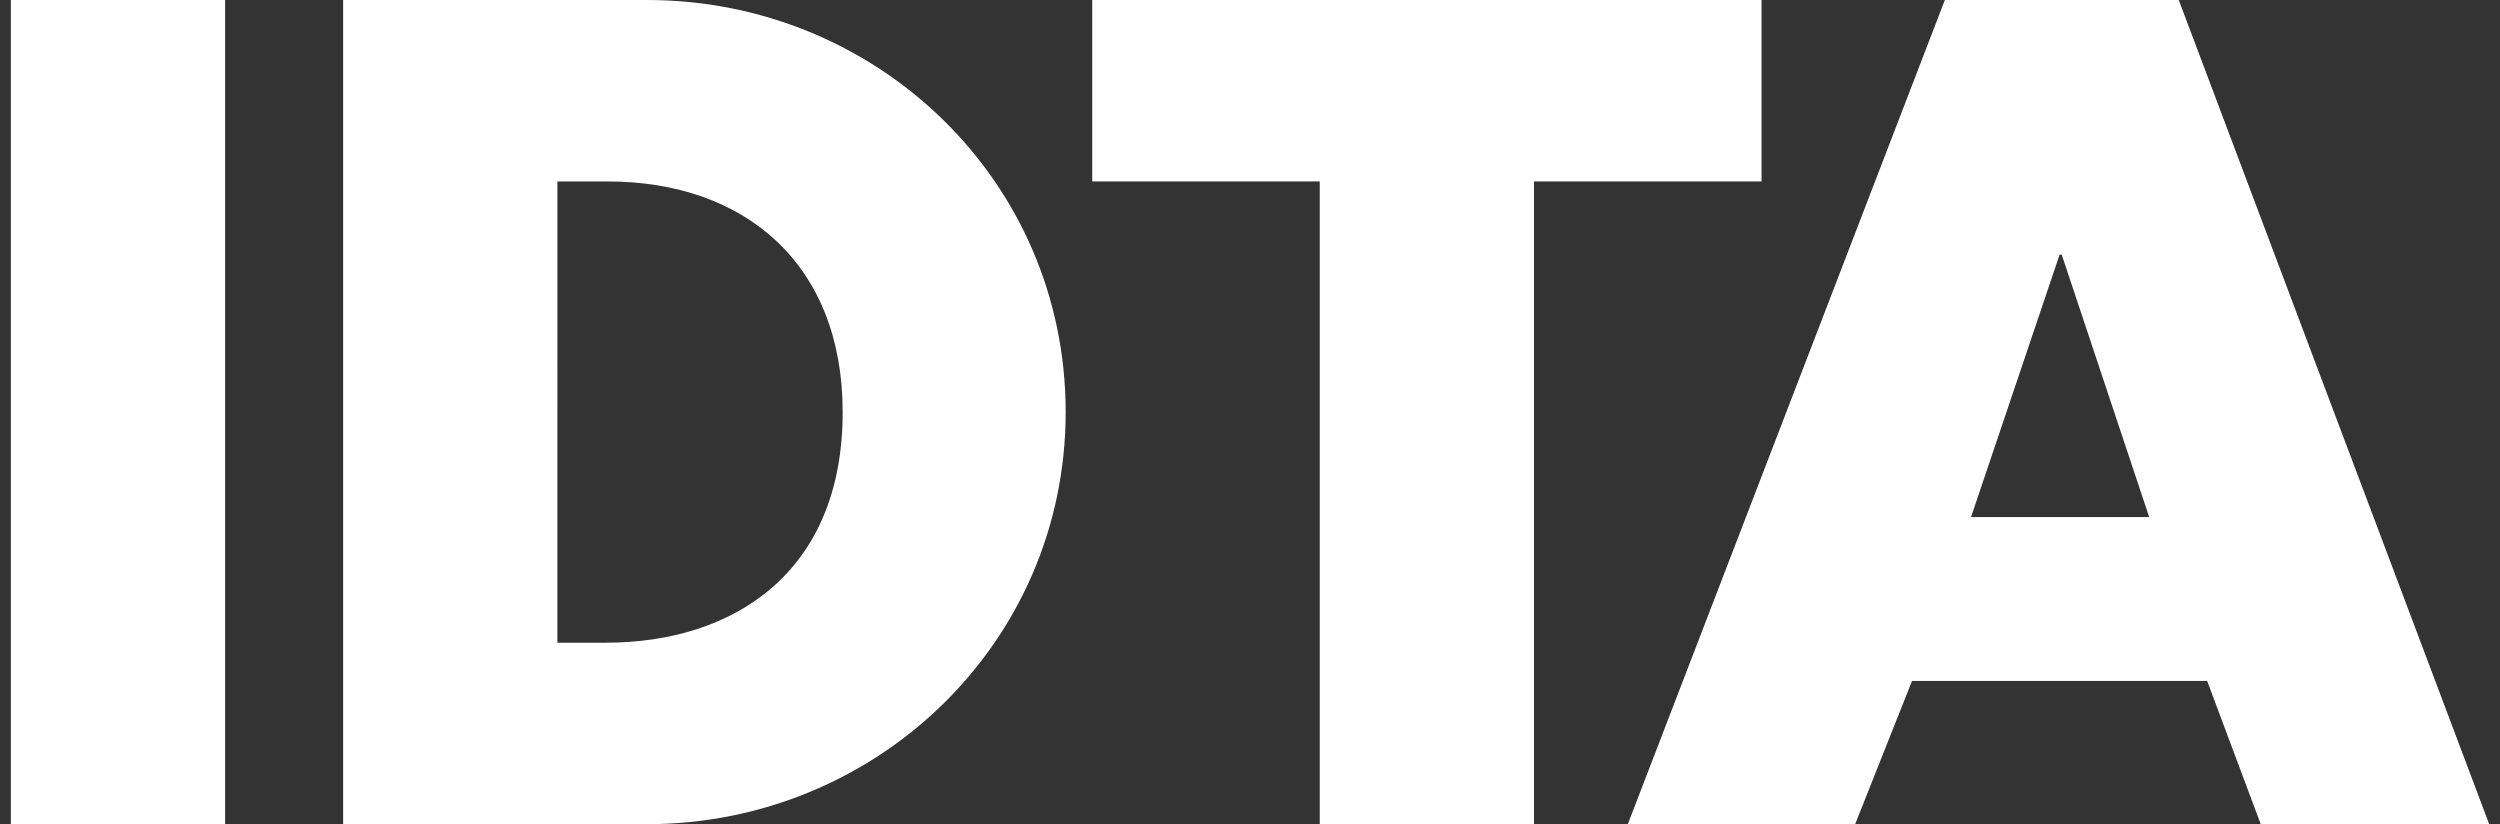
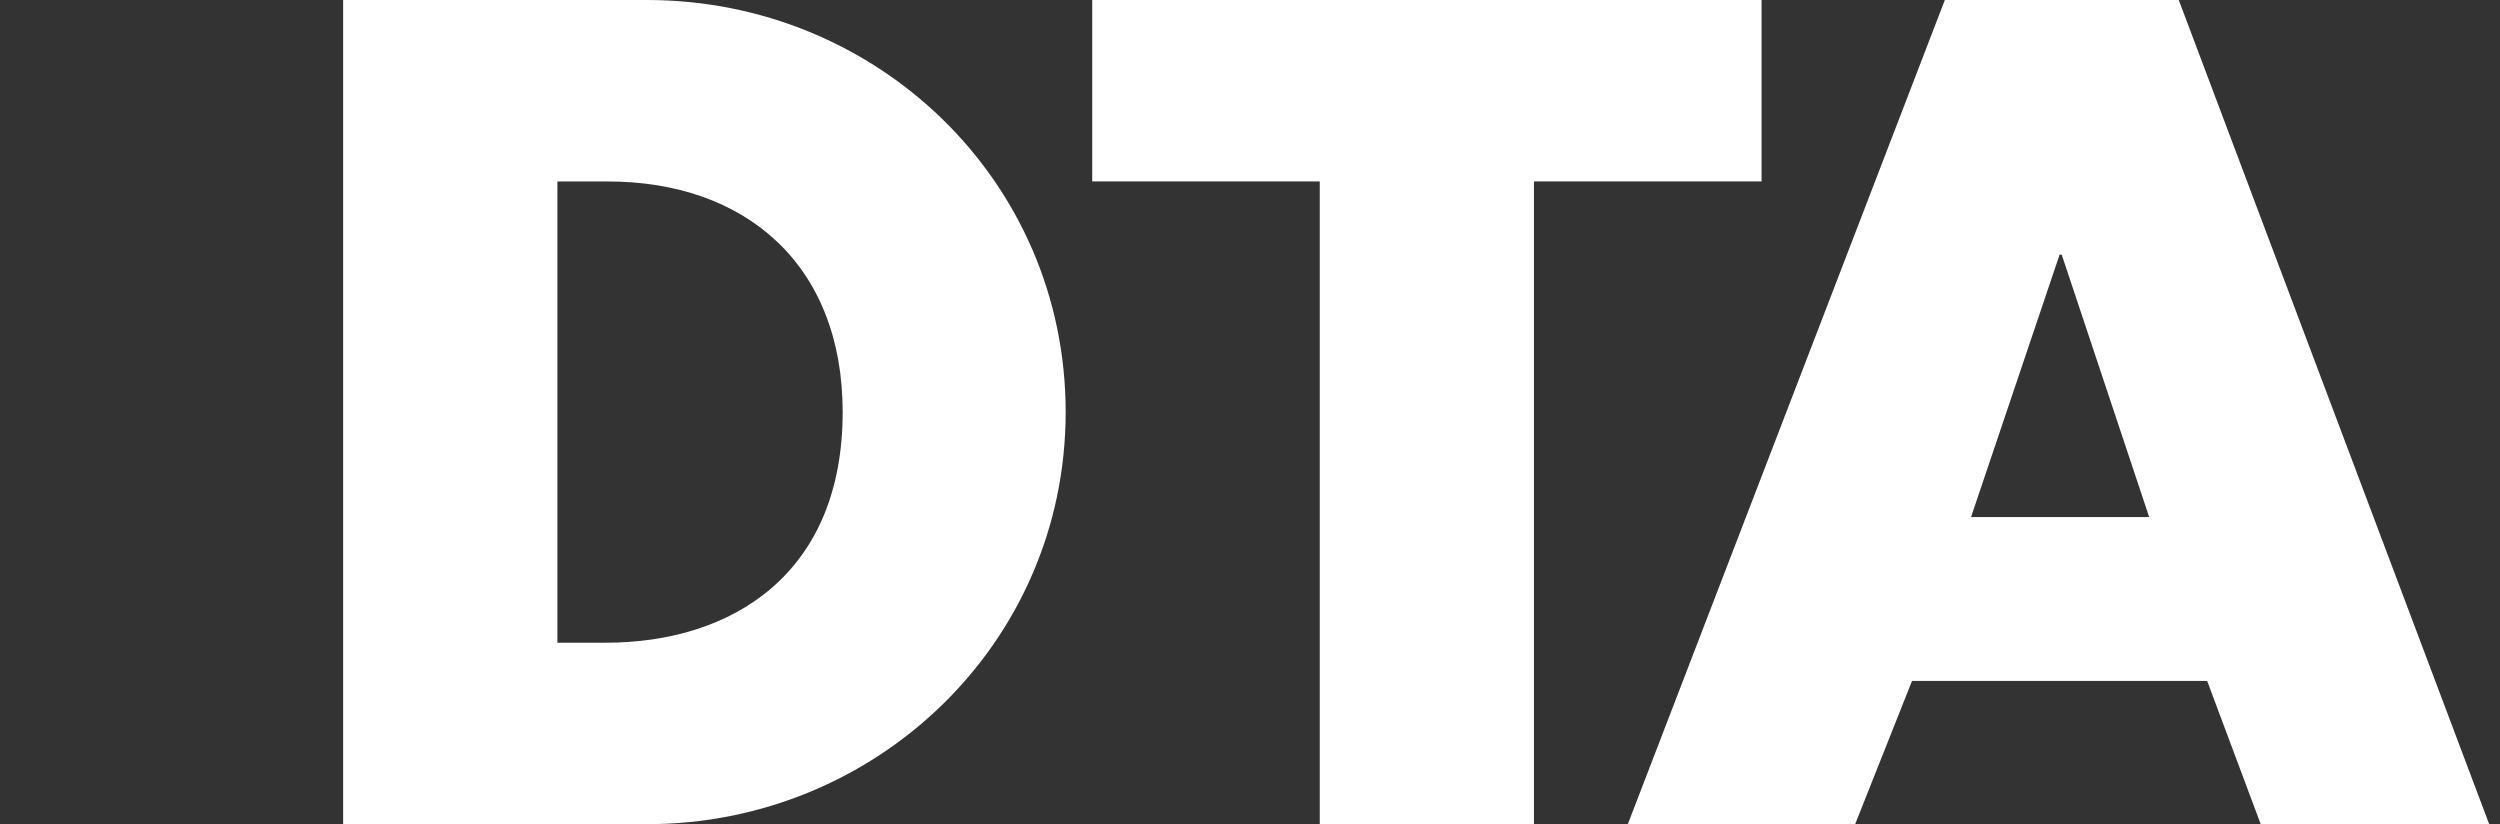
<svg xmlns="http://www.w3.org/2000/svg" version="1.1" baseProfile="tiny" id="Layer_1" x="0px" y="0px" width="91px" height="30px" viewBox="0 0 91 30" xml:space="preserve">
  <rect x="0" y="0" width="91" height="30" fill="#333333" stroke="none" />
-   <rect x="0.395" fill="#FFFFFF" width="7.799" height="30" />
  <g>
    <path fill="#FFFFFF" d="M12.49,0h11.06C31.906,0,38.79,6.565,38.79,15S31.866,30,23.55,30H12.49V0z M20.289,23.395h1.751   c4.655,0,8.633-2.546,8.633-8.395c0-5.371-3.541-8.395-8.554-8.395h-1.83V23.395z" />
    <path fill="#FFFFFF" d="M69.597,24.787l-2.069,5.212h-8.275L70.792,0.001h8.515l11.299,29.998H82.29l-1.949-5.212H69.597z    M75.047,9.271h-0.078l-3.223,9.549h6.484L75.047,9.271z" />
    <polygon fill="#FFFFFF" points="55.836,30 48.039,30 48.039,6.604 39.757,6.604 39.757,0 64.12,0 64.12,6.604 55.836,6.604  " />
  </g>
</svg>